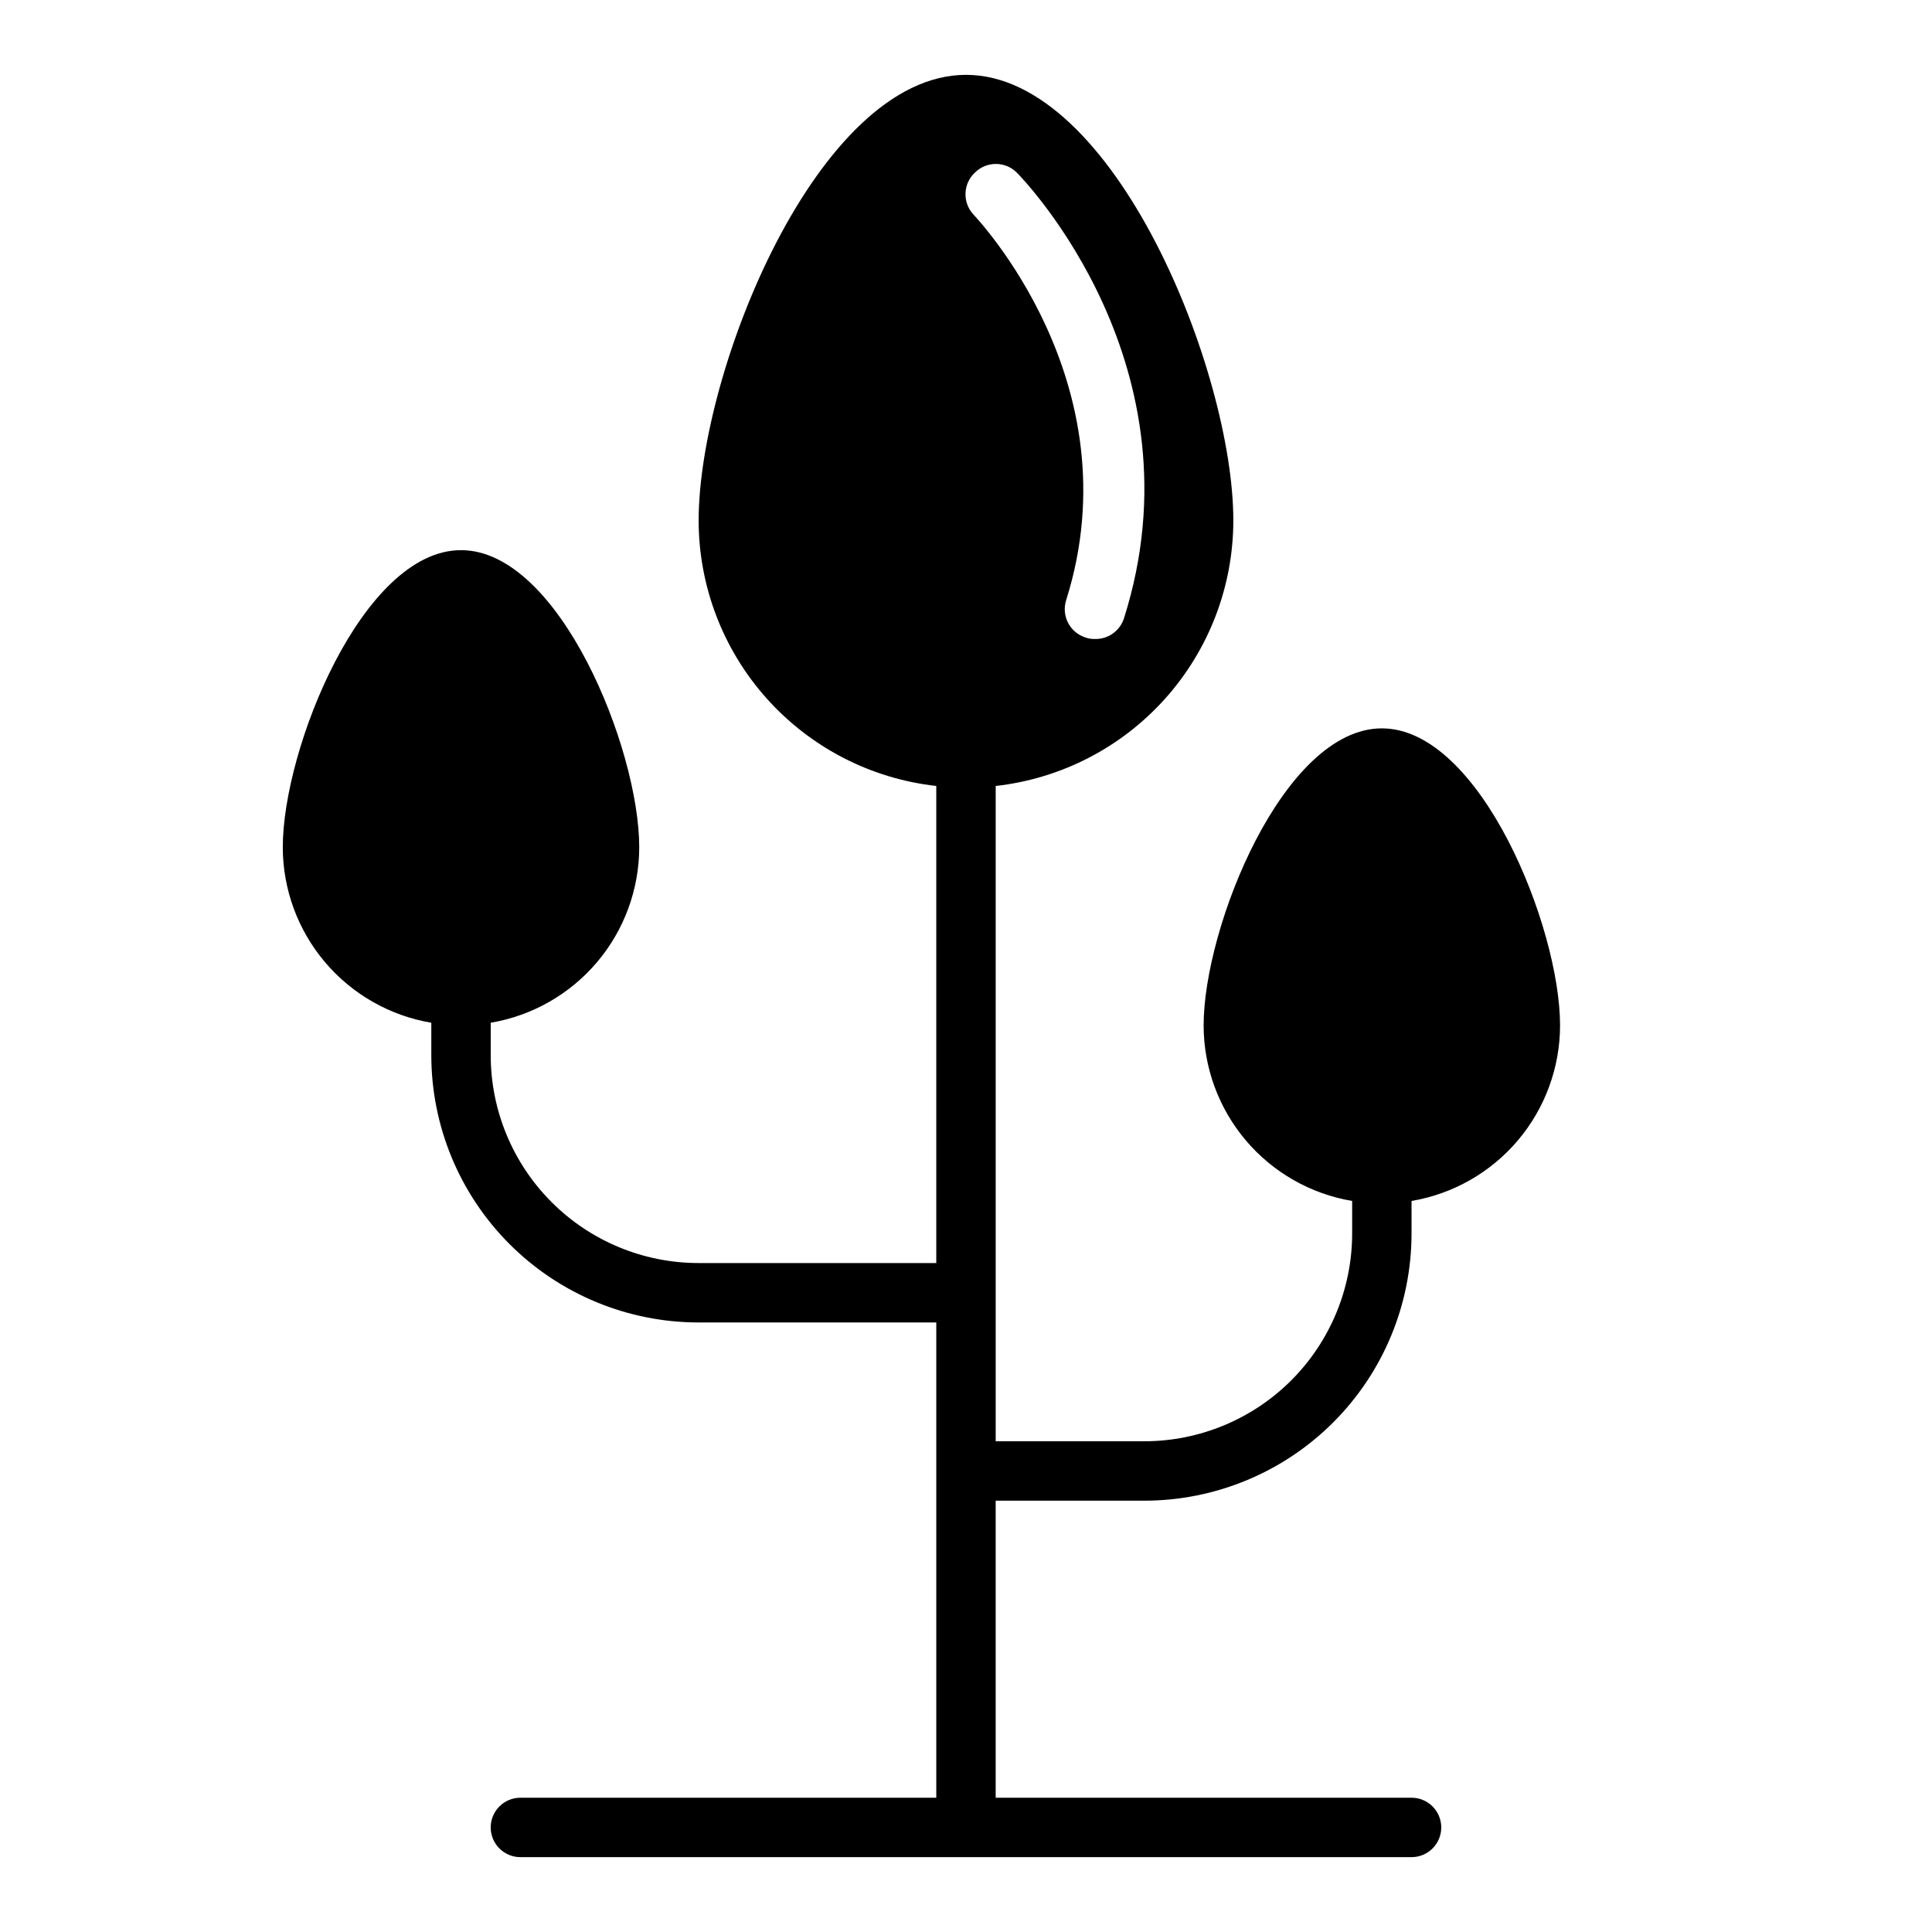
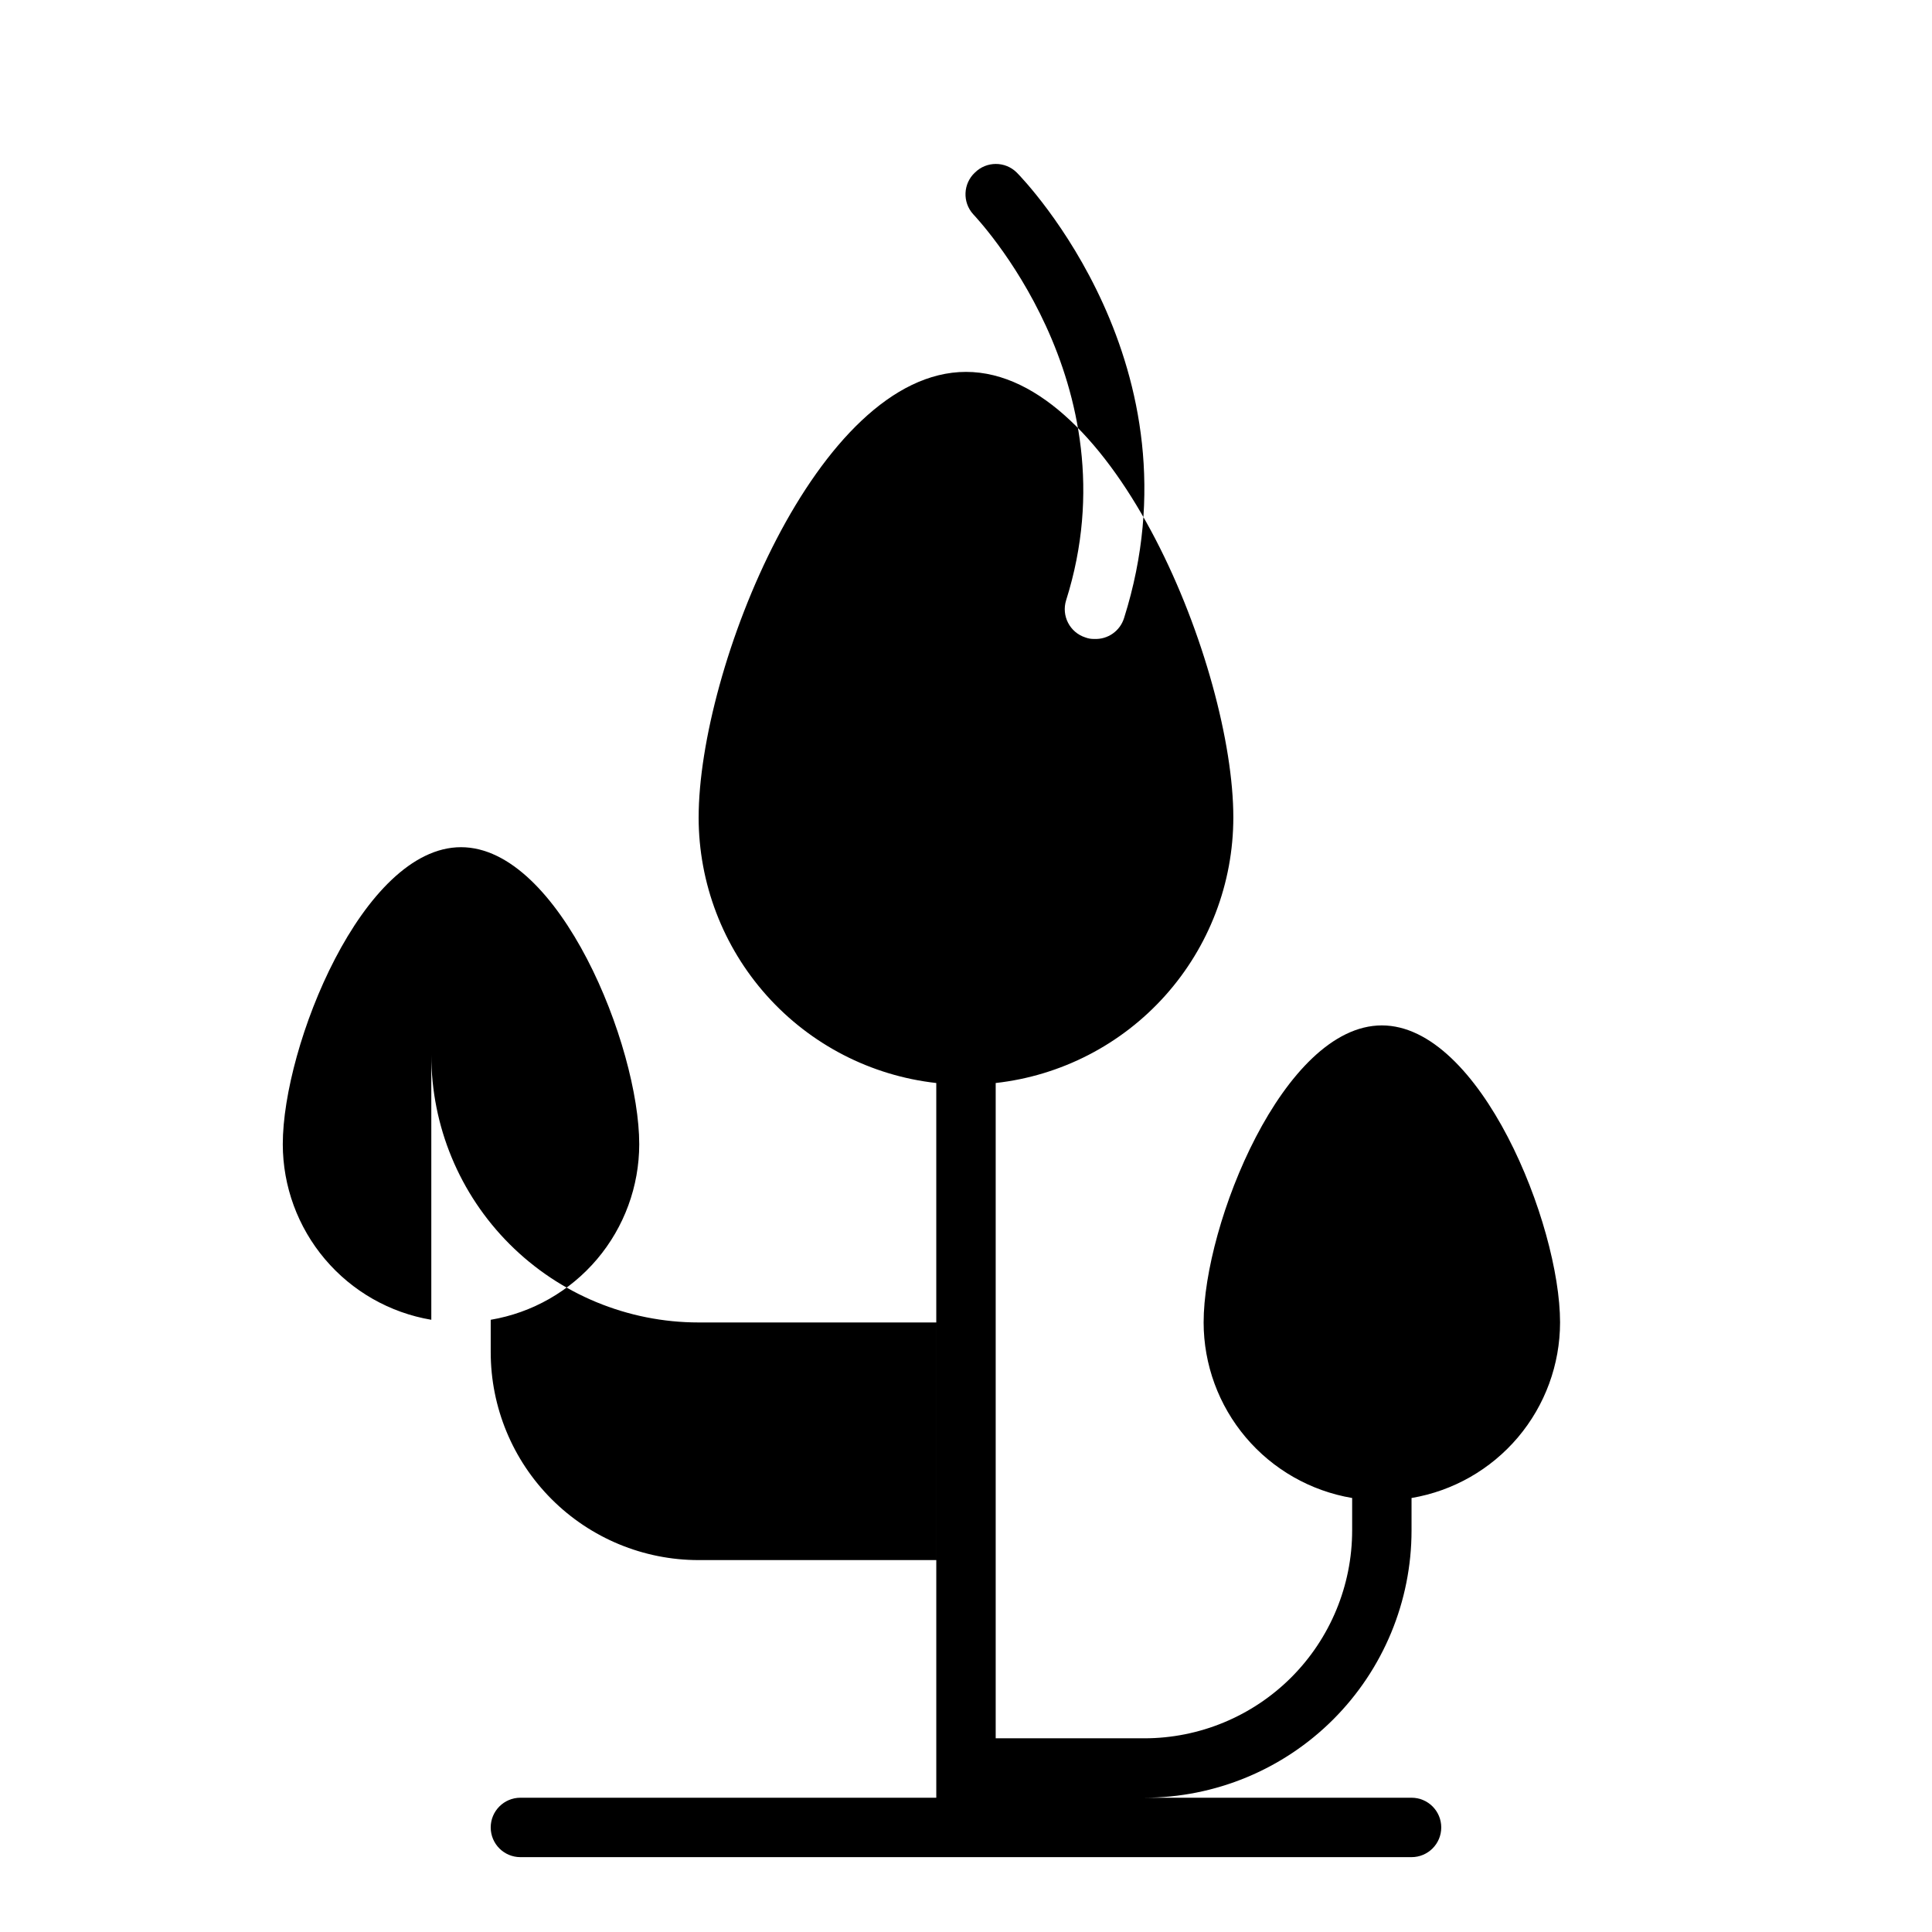
<svg xmlns="http://www.w3.org/2000/svg" fill="#000000" width="800px" height="800px" version="1.1" viewBox="144 144 512 512">
-   <path d="m258.3 415.04v8.578c0 18.793 7.465 36.812 20.754 50.098 13.285 13.289 31.305 20.75 50.094 20.75h62.977v125.95h-110.21c-4.348 0-7.871 3.527-7.871 7.875 0 4.348 3.523 7.871 7.871 7.871h236.16c4.348 0 7.871-3.523 7.871-7.871 0-4.348-3.523-7.875-7.871-7.875h-110.21v-78.719h39.359c18.789 0 36.812-7.465 50.098-20.75 13.285-13.289 20.75-31.309 20.75-50.098v-8.582c11-1.859 20.984-7.551 28.188-16.062 7.203-8.516 11.16-19.309 11.172-30.461 0-26.055-21.176-78.719-47.23-78.719-26.055 0-47.23 52.664-47.23 78.719 0.008 11.152 3.969 21.945 11.172 30.461 7.203 8.512 17.188 14.203 28.188 16.062v8.582c0 14.613-5.809 28.629-16.141 38.965-10.336 10.332-24.352 16.137-38.965 16.137h-39.359v-173.66c17.312-1.934 33.305-10.18 44.922-23.164 11.617-12.98 18.047-29.789 18.055-47.211 0-39.359-31.488-118.08-70.848-118.08s-70.848 78.719-70.848 118.08h-0.004c0.012 17.422 6.438 34.23 18.055 47.211 11.617 12.984 27.609 21.23 44.922 23.164v126.43h-62.977c-14.613 0-28.629-5.805-38.961-16.141-10.336-10.332-16.141-24.348-16.141-38.965v-8.578c10.996-1.859 20.98-7.551 28.188-16.066 7.203-8.516 11.16-19.305 11.172-30.457 0-26.055-21.176-78.719-47.23-78.719-26.059-0.004-47.234 52.66-47.234 78.719 0.012 11.152 3.969 21.941 11.176 30.457 7.203 8.516 17.188 14.207 28.184 16.066zm144.06-225.3c3.07-3.055 8.031-3.055 11.102 0 2.047 2.047 49.516 51.406 28.418 118.08v-0.004c-1.07 3.41-4.301 5.676-7.875 5.512-0.805 0.023-1.605-0.109-2.359-0.395-4.121-1.316-6.402-5.711-5.117-9.84 18.262-57.781-24.246-101.86-24.641-102.34-2.871-3.188-2.66-8.09 0.473-11.02z" />
+   <path d="m258.3 415.04v8.578c0 18.793 7.465 36.812 20.754 50.098 13.285 13.289 31.305 20.75 50.094 20.75h62.977v125.95h-110.21c-4.348 0-7.871 3.527-7.871 7.875 0 4.348 3.523 7.871 7.871 7.871h236.16c4.348 0 7.871-3.523 7.871-7.871 0-4.348-3.523-7.875-7.871-7.875h-110.21h39.359c18.789 0 36.812-7.465 50.098-20.75 13.285-13.289 20.75-31.309 20.75-50.098v-8.582c11-1.859 20.984-7.551 28.188-16.062 7.203-8.516 11.16-19.309 11.172-30.461 0-26.055-21.176-78.719-47.23-78.719-26.055 0-47.23 52.664-47.23 78.719 0.008 11.152 3.969 21.945 11.172 30.461 7.203 8.512 17.188 14.203 28.188 16.062v8.582c0 14.613-5.809 28.629-16.141 38.965-10.336 10.332-24.352 16.137-38.965 16.137h-39.359v-173.66c17.312-1.934 33.305-10.18 44.922-23.164 11.617-12.98 18.047-29.789 18.055-47.211 0-39.359-31.488-118.08-70.848-118.08s-70.848 78.719-70.848 118.08h-0.004c0.012 17.422 6.438 34.23 18.055 47.211 11.617 12.984 27.609 21.23 44.922 23.164v126.43h-62.977c-14.613 0-28.629-5.805-38.961-16.141-10.336-10.332-16.141-24.348-16.141-38.965v-8.578c10.996-1.859 20.98-7.551 28.188-16.066 7.203-8.516 11.16-19.305 11.172-30.457 0-26.055-21.176-78.719-47.23-78.719-26.059-0.004-47.234 52.66-47.234 78.719 0.012 11.152 3.969 21.941 11.176 30.457 7.203 8.516 17.188 14.207 28.184 16.066zm144.06-225.3c3.07-3.055 8.031-3.055 11.102 0 2.047 2.047 49.516 51.406 28.418 118.08v-0.004c-1.07 3.41-4.301 5.676-7.875 5.512-0.805 0.023-1.605-0.109-2.359-0.395-4.121-1.316-6.402-5.711-5.117-9.84 18.262-57.781-24.246-101.86-24.641-102.34-2.871-3.188-2.66-8.09 0.473-11.02z" />
</svg>